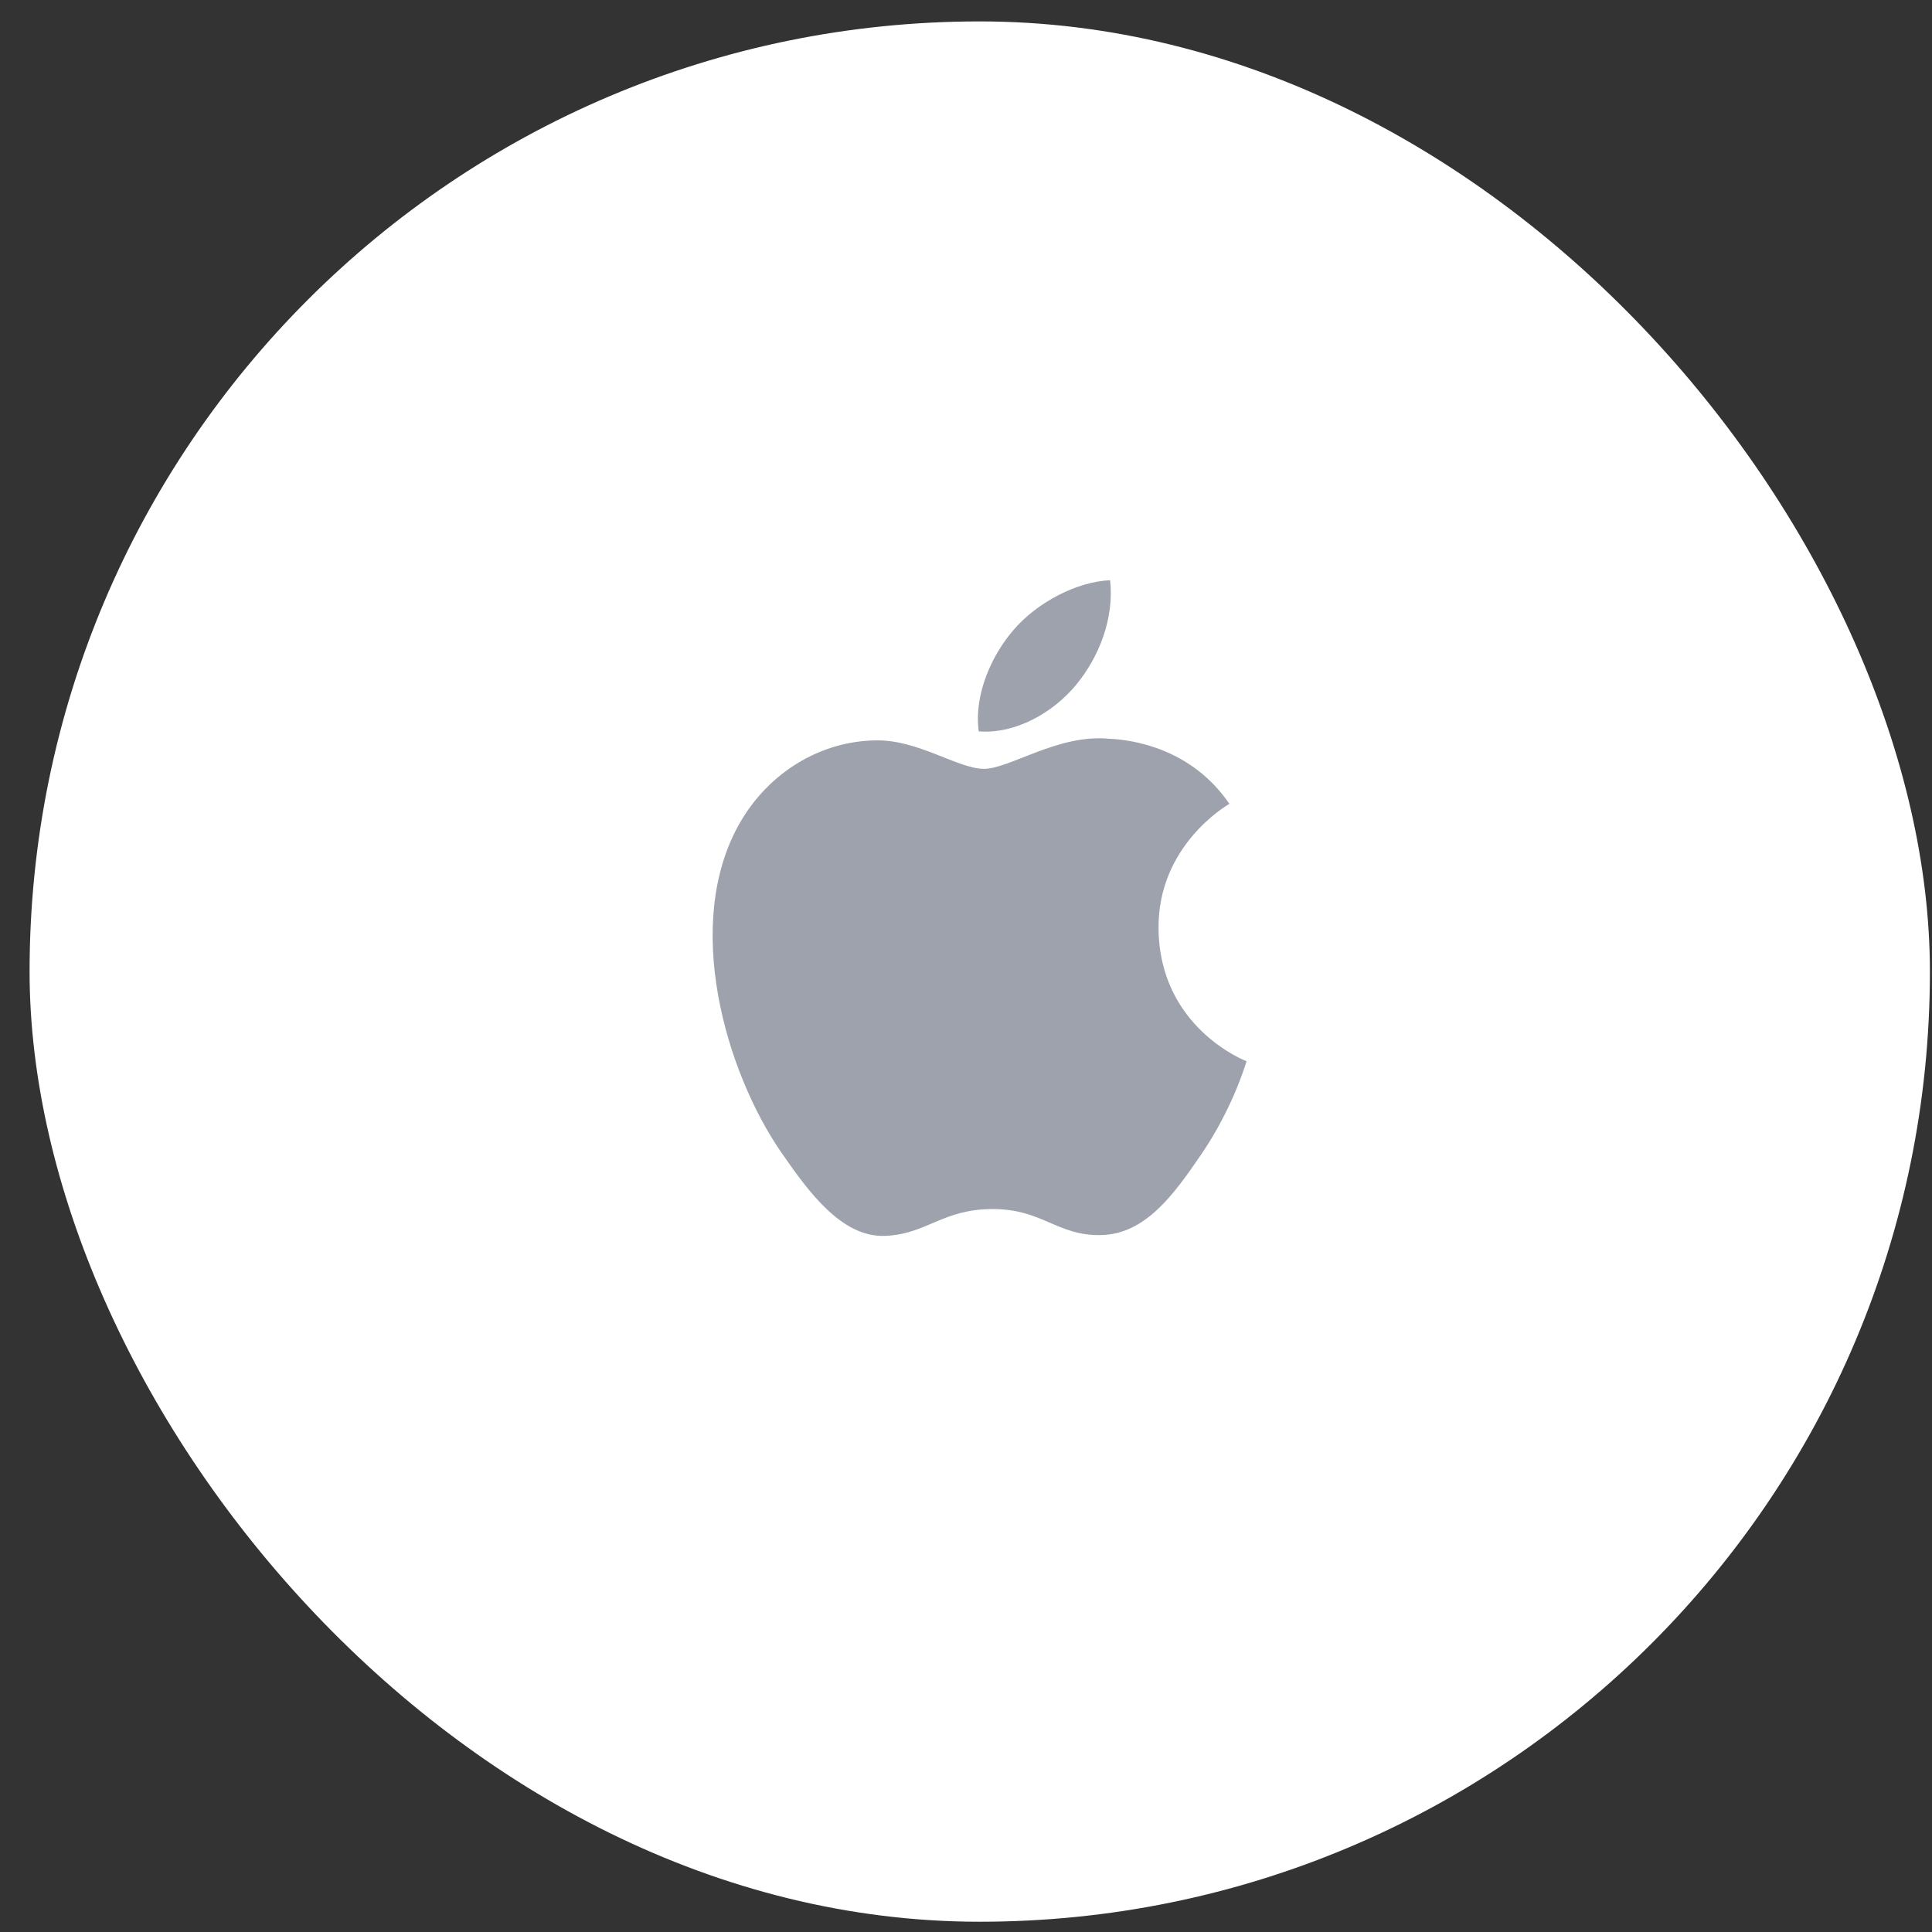
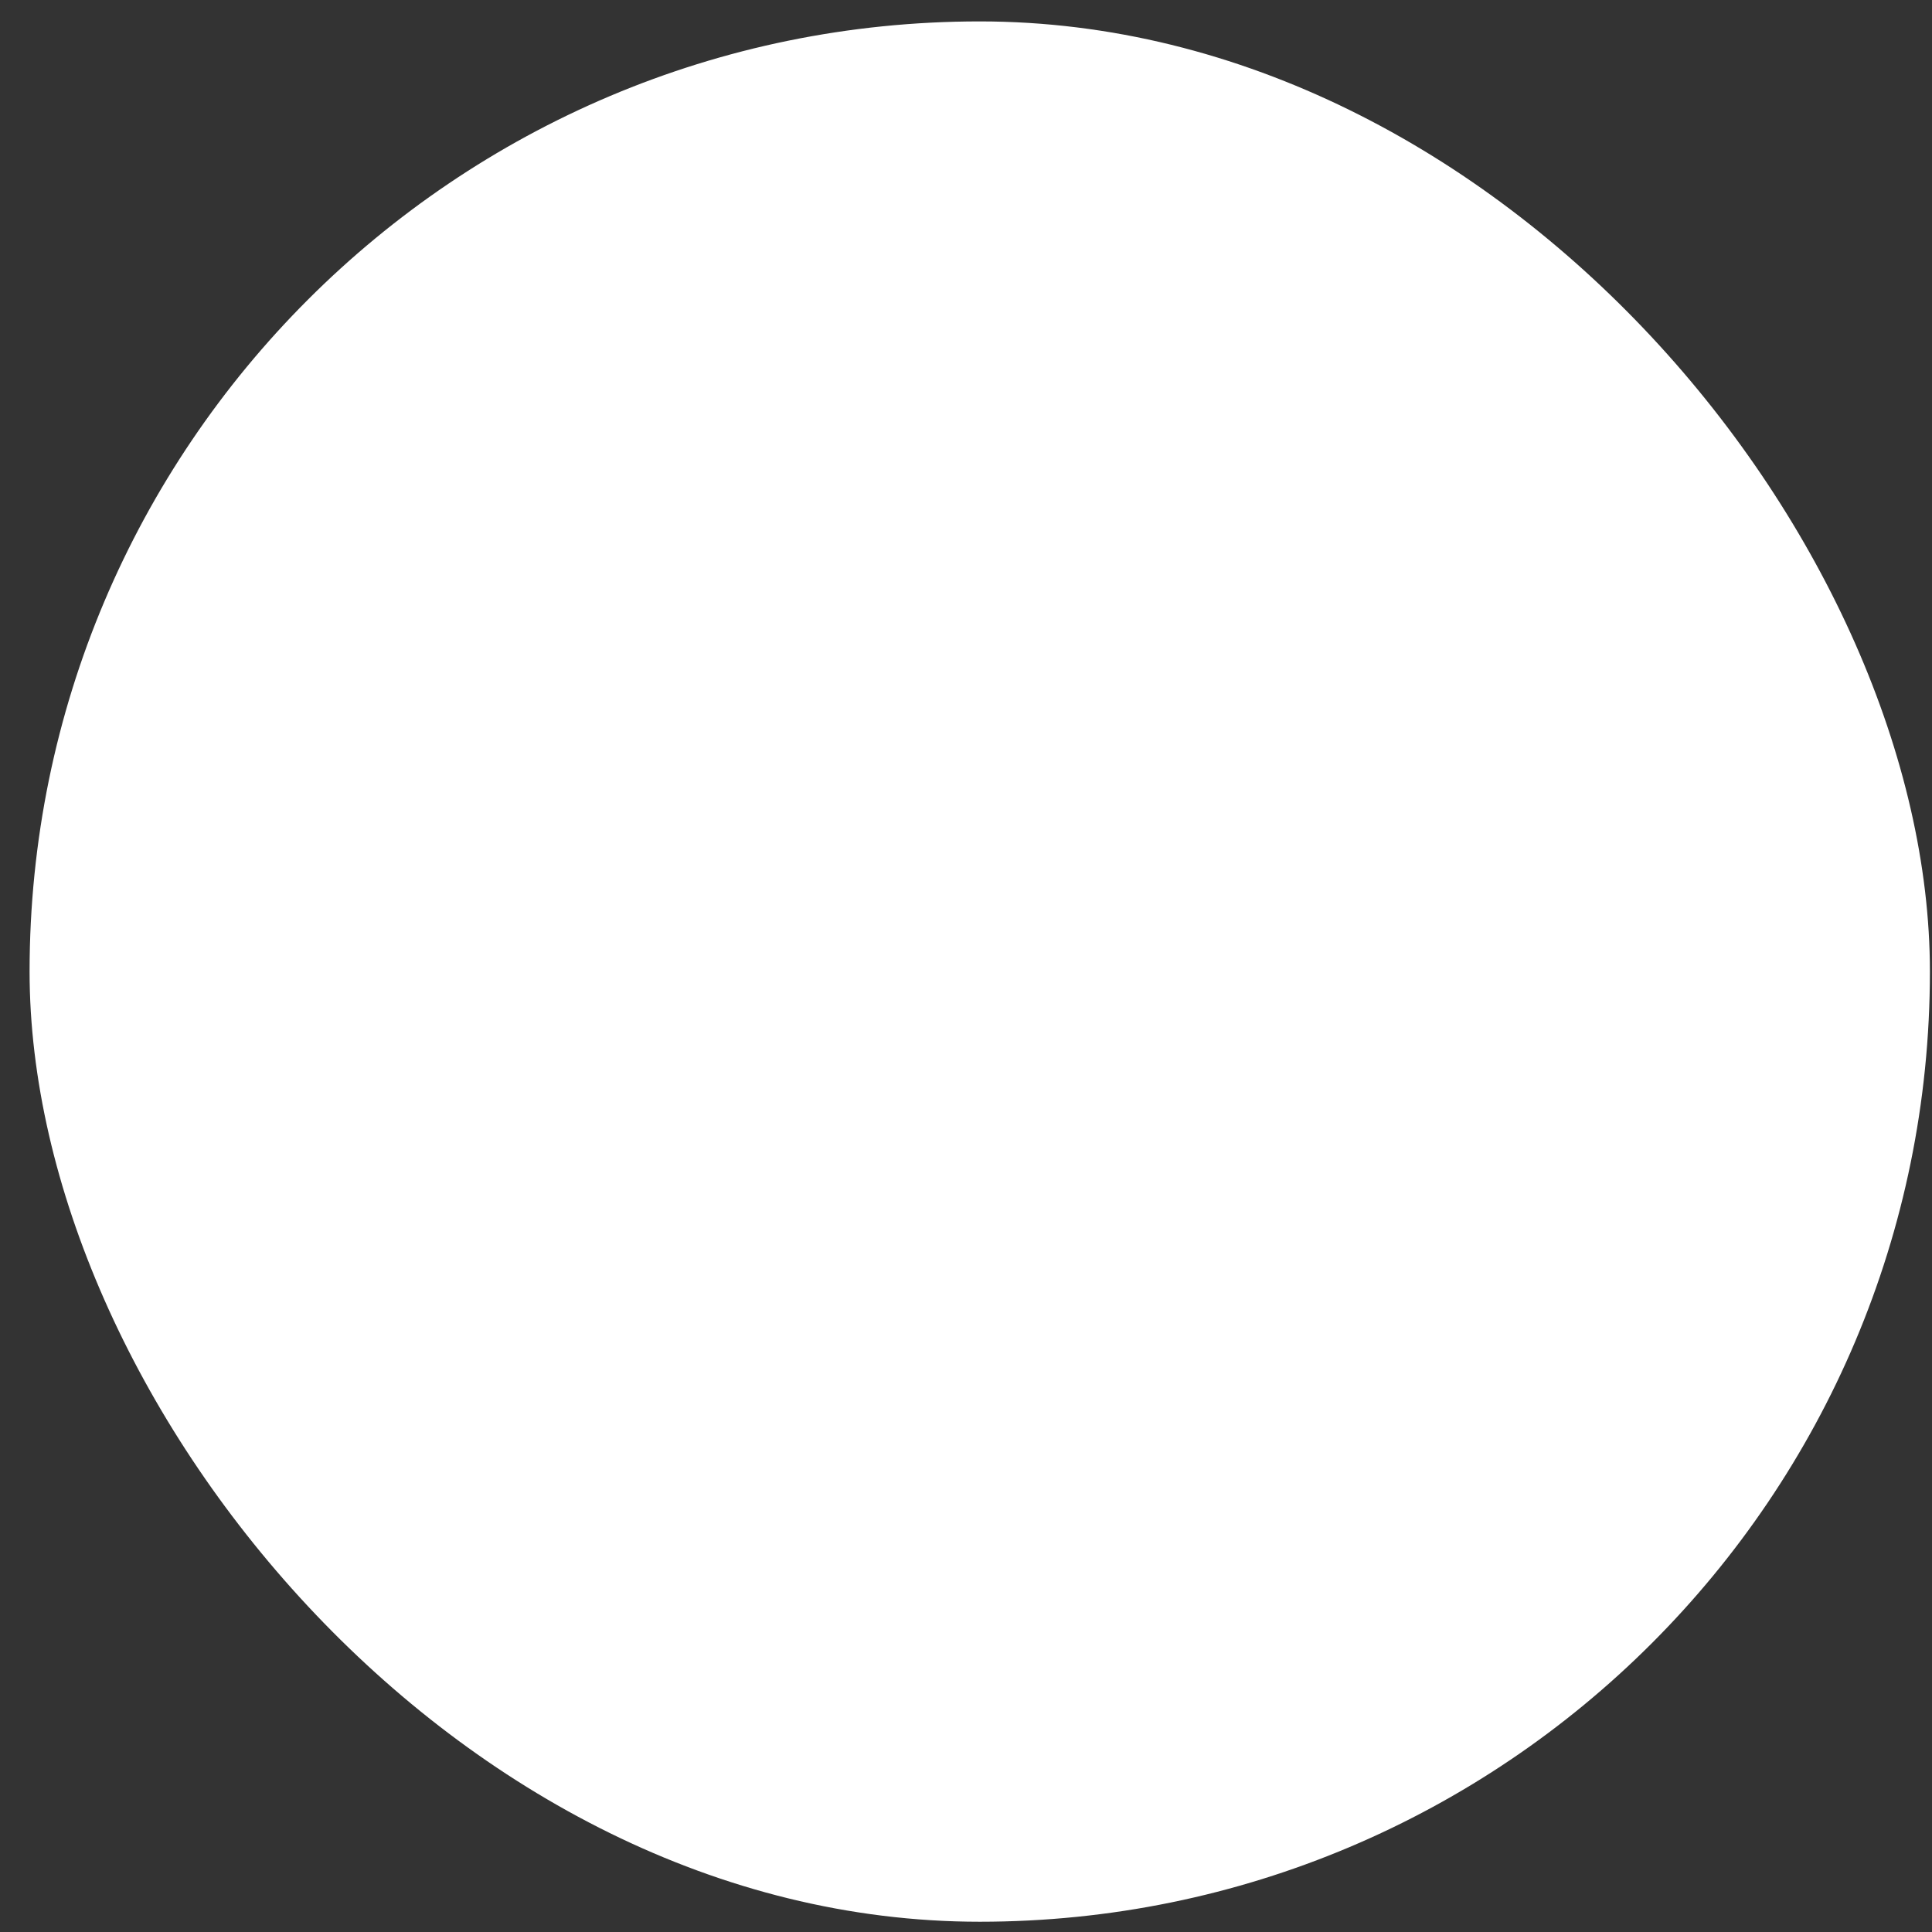
<svg xmlns="http://www.w3.org/2000/svg" width="61" height="61" viewBox="0 0 61 61" fill="none">
  <rect x="0" y="0" width="61" height="61" fill="#333333" stroke="none" />
  <rect x="0.934" y="0.676" width="60" height="60" rx="30" fill="white" />
  <g clip-path="url(#clip0_4_341)">
-     <path d="M36.579 29.319C36.608 32.452 39.327 33.494 39.357 33.508C39.334 33.581 38.923 34.993 37.925 36.452C37.062 37.713 36.166 38.97 34.756 38.996C33.37 39.021 32.924 38.174 31.339 38.174C29.754 38.174 29.259 38.97 27.947 39.021C26.585 39.073 25.548 37.657 24.678 36.401C22.9 33.831 21.542 29.138 23.366 25.971C24.272 24.397 25.892 23.401 27.65 23.376C28.987 23.35 30.249 24.275 31.067 24.275C31.883 24.275 33.417 23.163 35.029 23.326C35.705 23.354 37.599 23.599 38.816 25.38C38.718 25.441 36.555 26.7 36.579 29.319ZM33.974 21.626C34.697 20.751 35.183 19.532 35.05 18.32C34.008 18.362 32.748 19.015 32.001 19.889C31.331 20.664 30.744 21.904 30.902 23.092C32.064 23.182 33.251 22.501 33.974 21.626Z" fill="#9DA2AC" />
-   </g>
+     </g>
  <defs>
    <clipPath id="clip0_4_341">
-       <rect width="21.33" height="21.33" fill="white" transform="translate(20.264 18.006)" />
-     </clipPath>
+       </clipPath>
  </defs>
</svg>